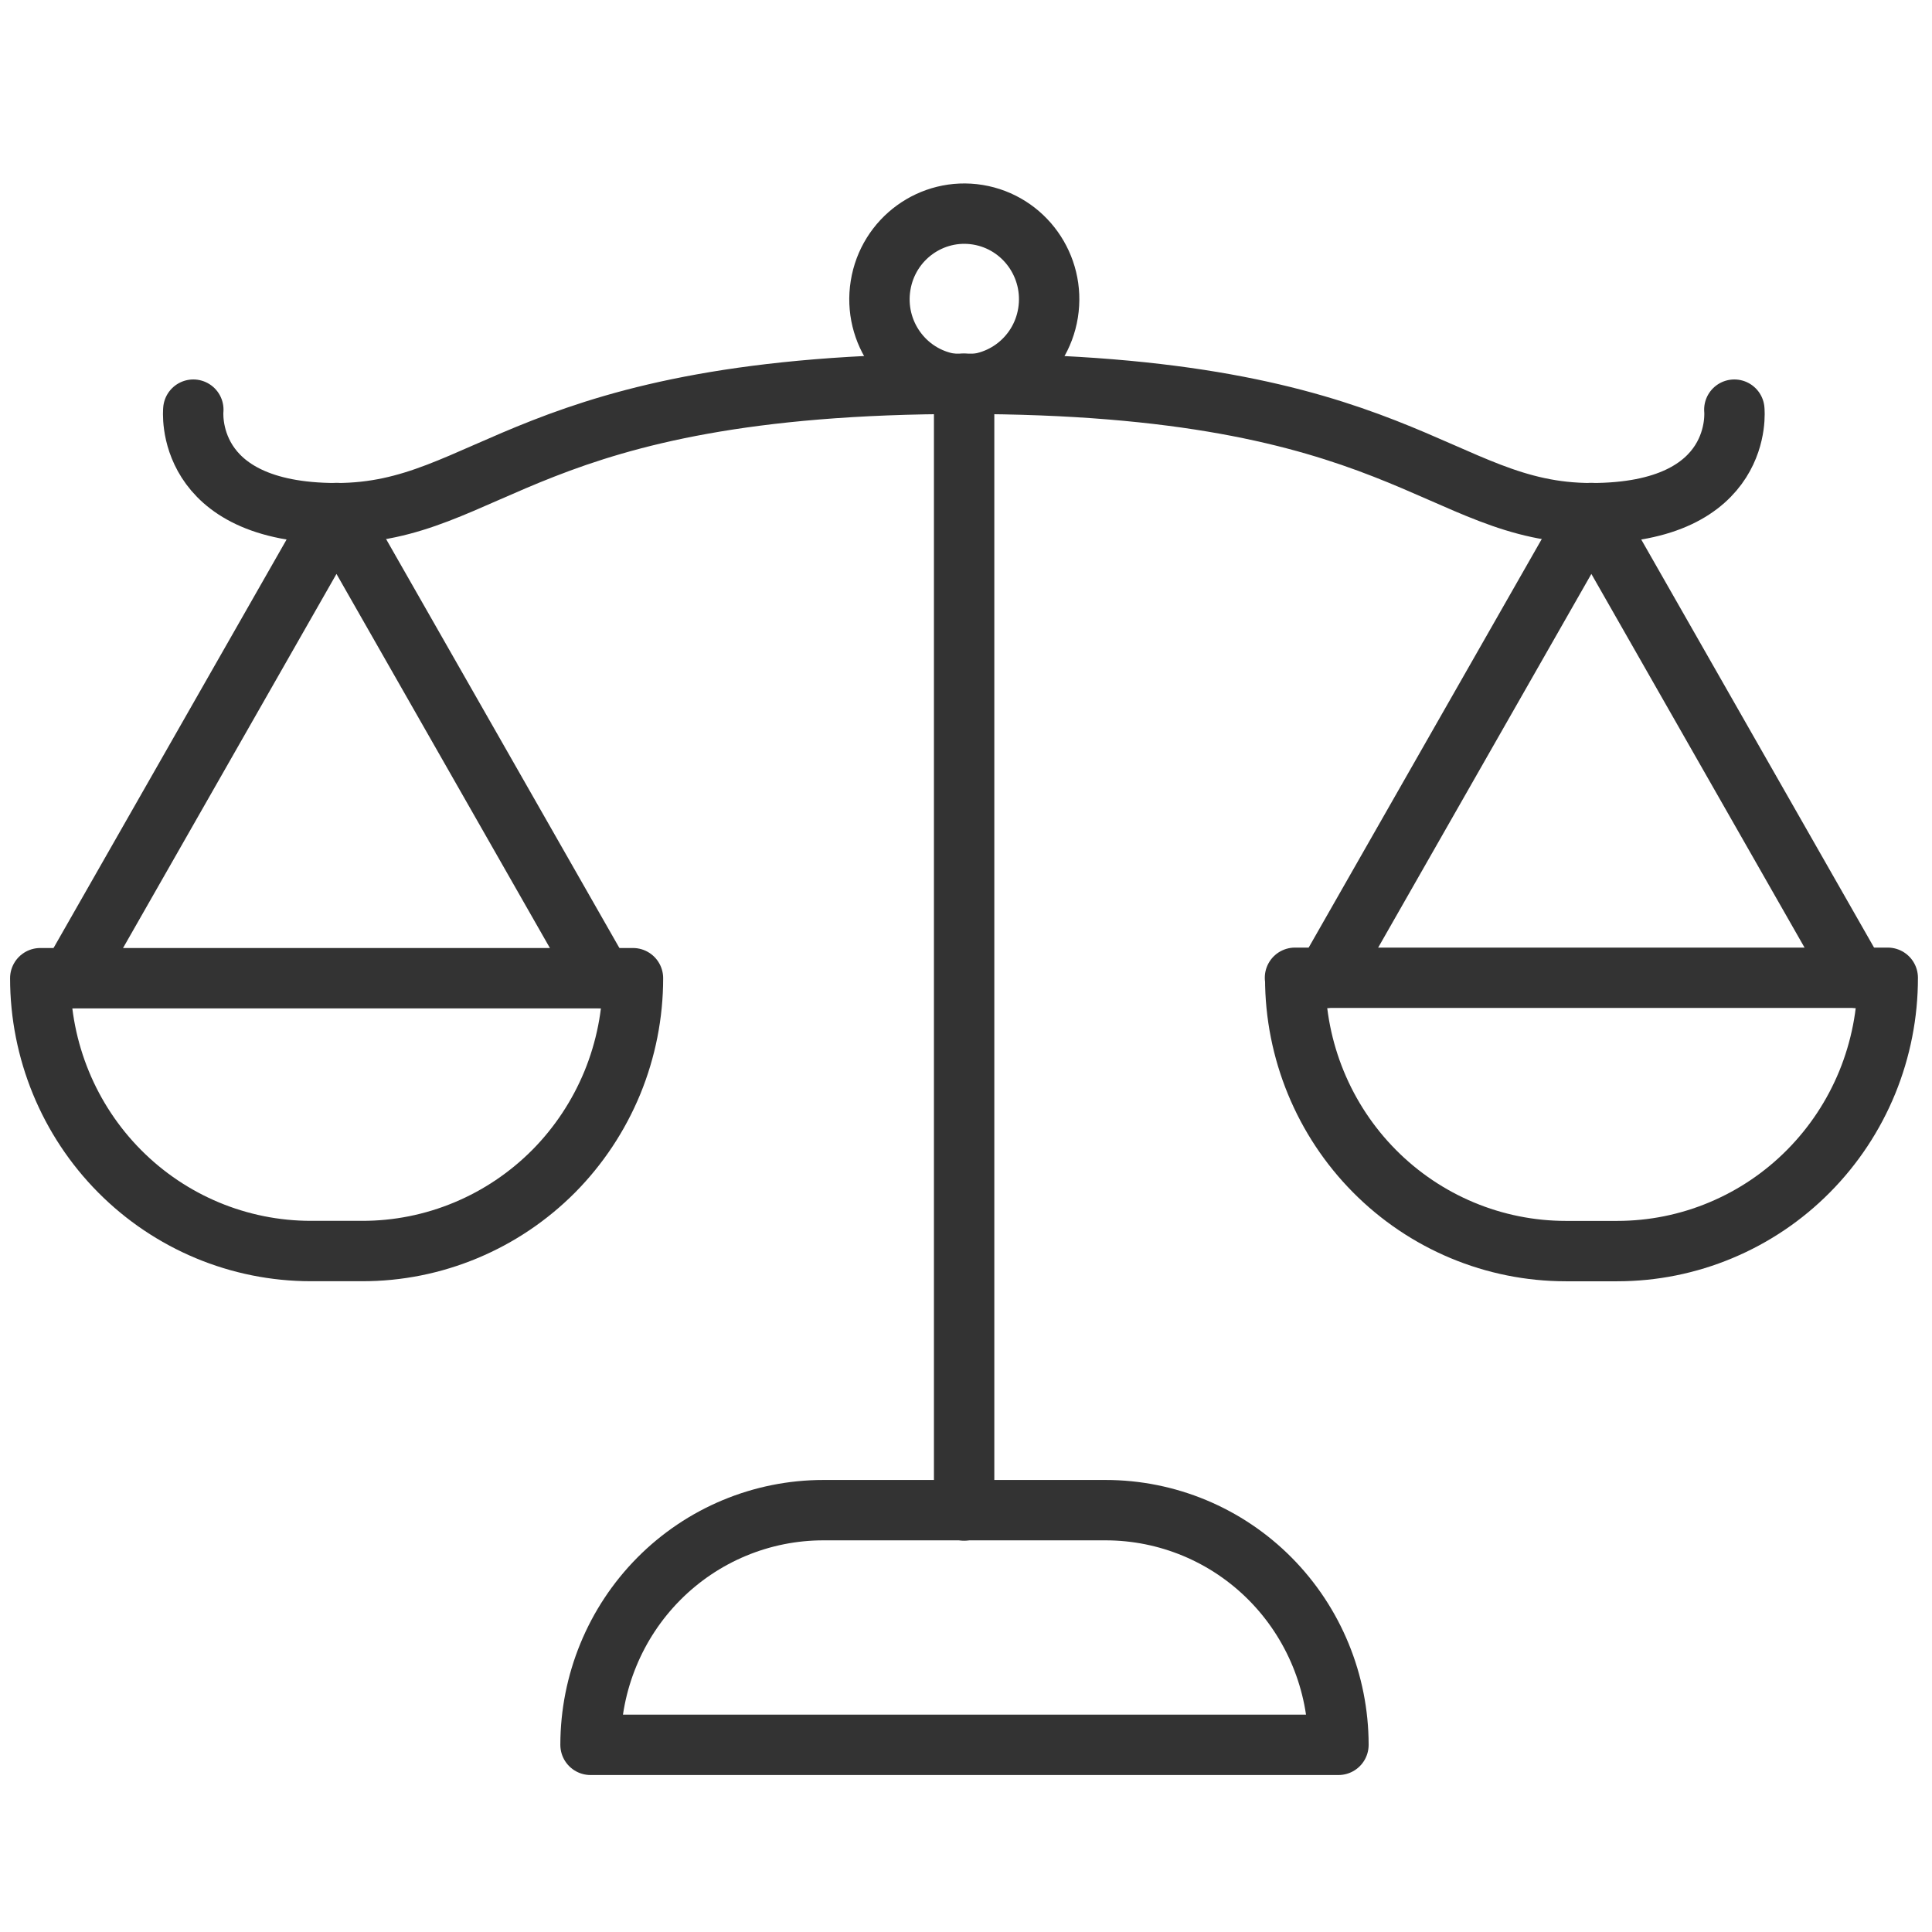
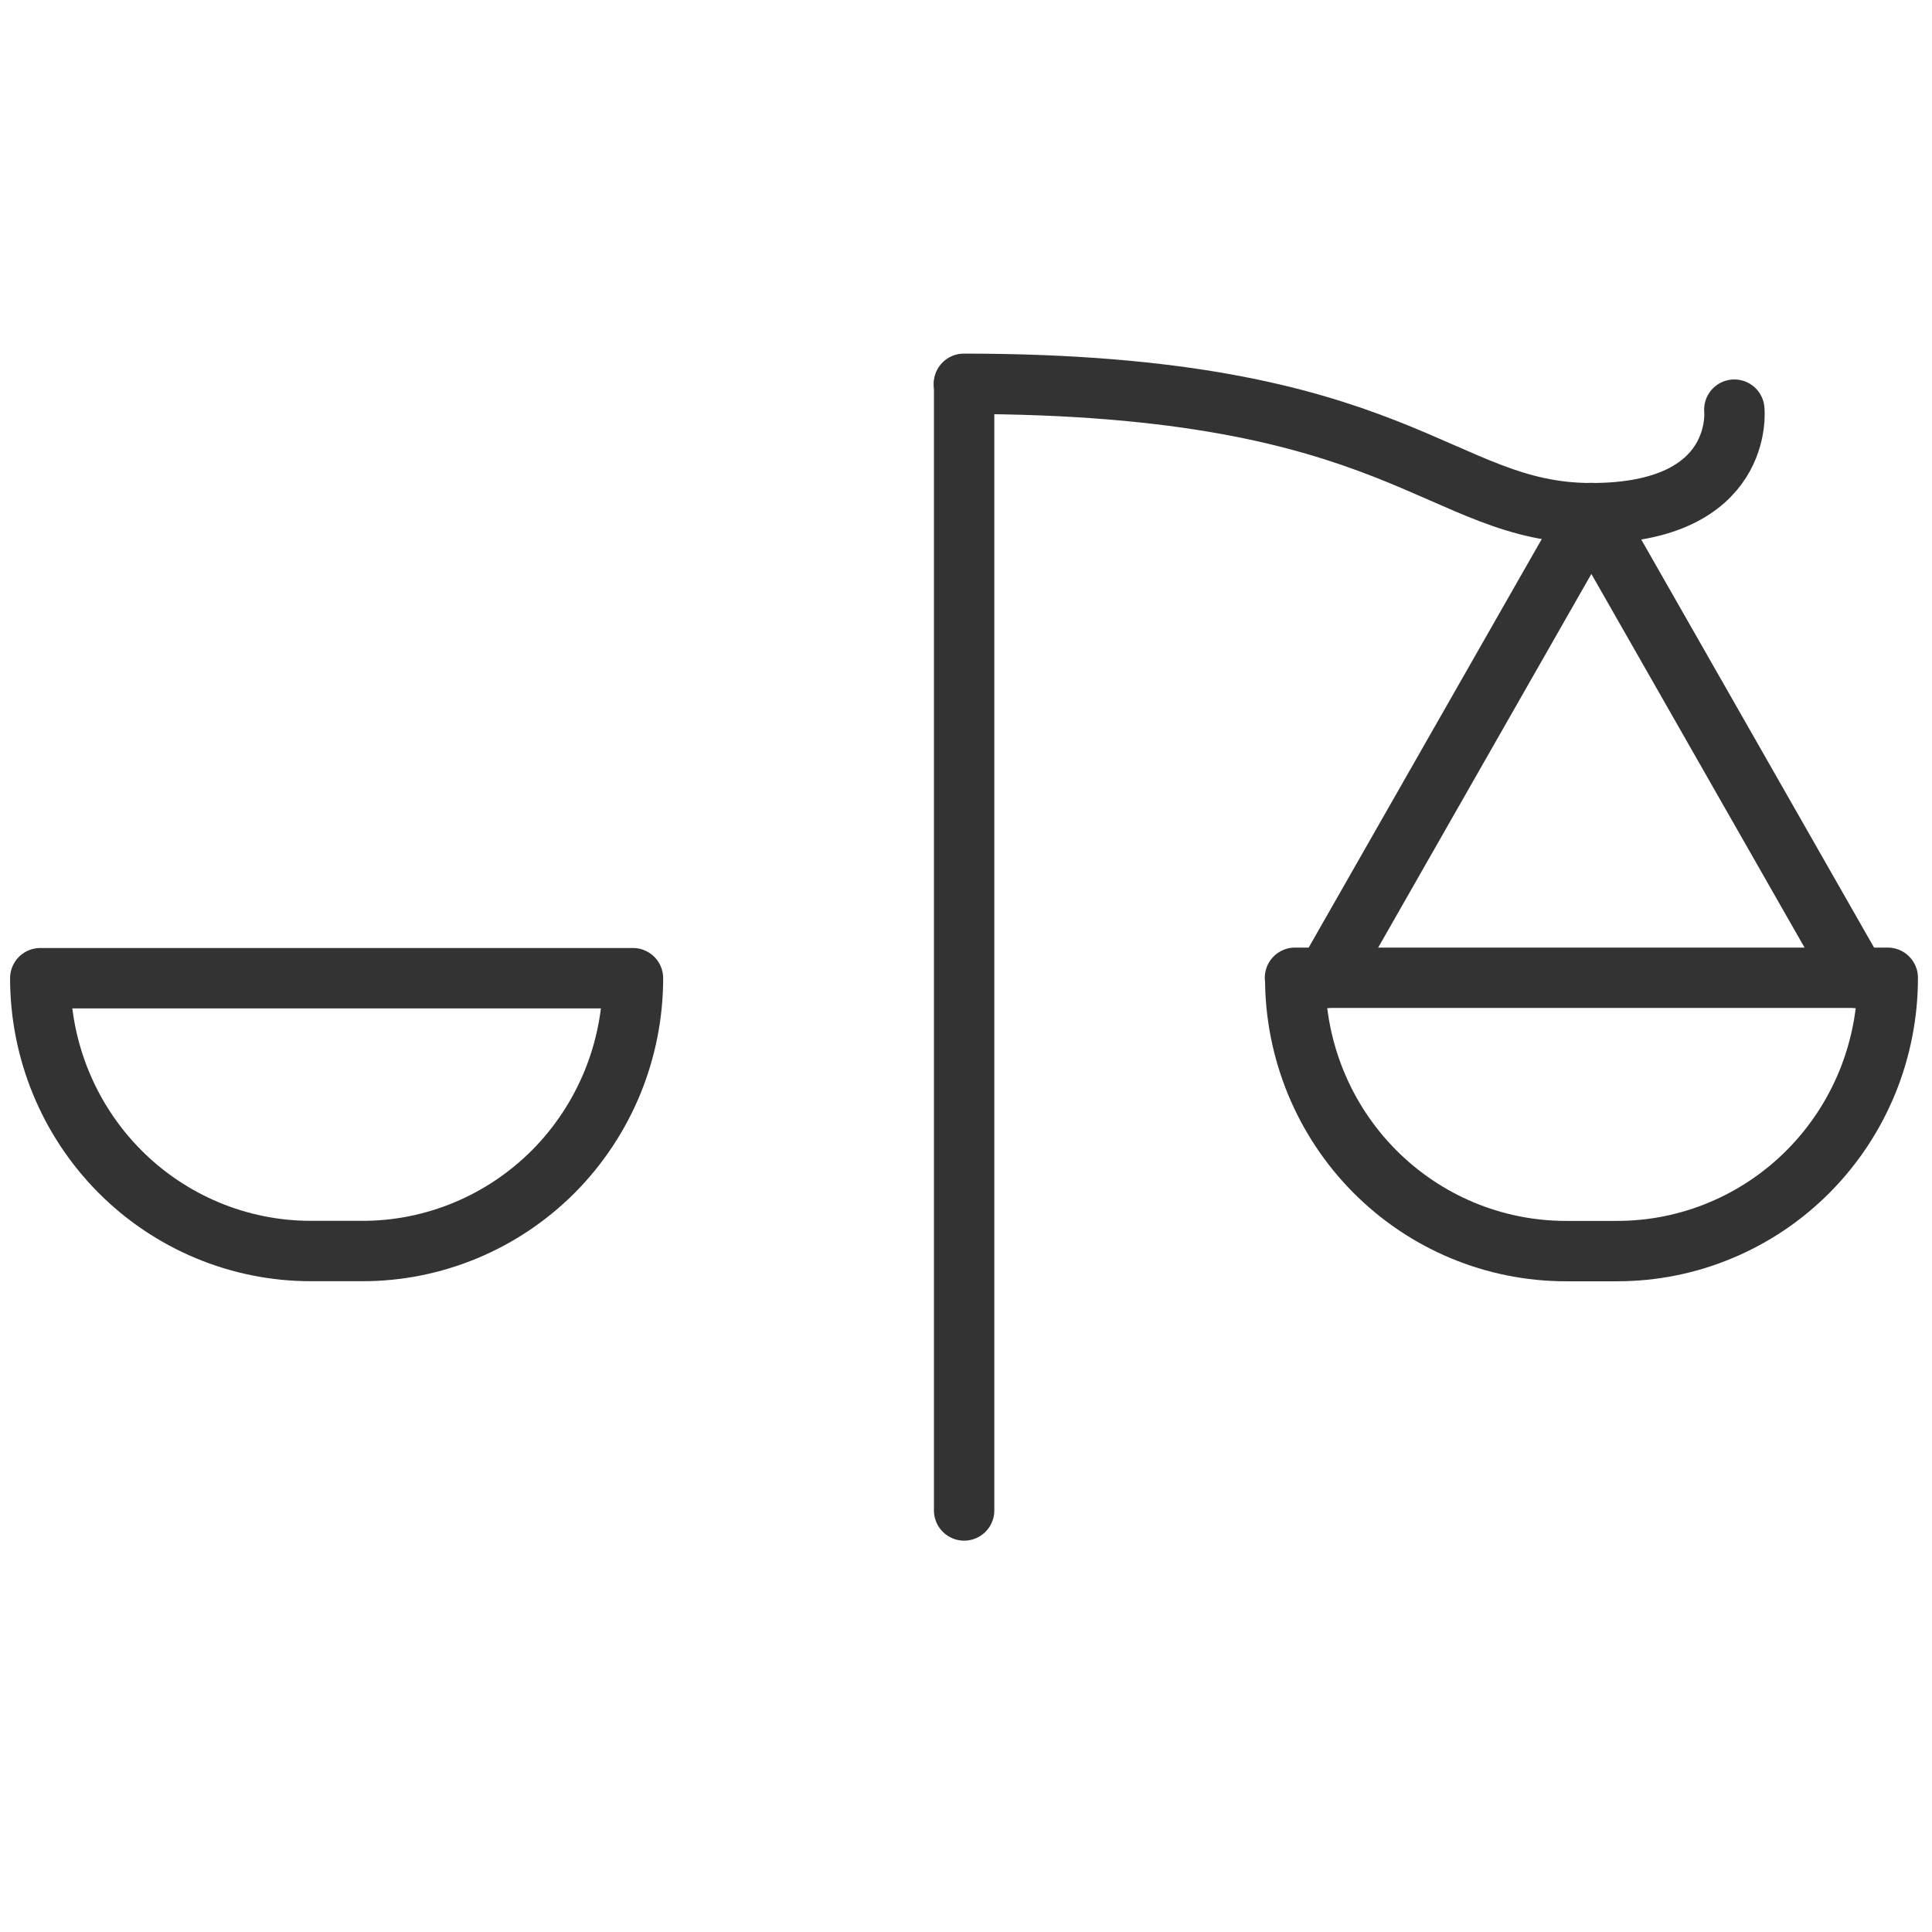
<svg xmlns="http://www.w3.org/2000/svg" width="32" height="32" viewBox="0 0 32 32" fill="none">
  <path d="M21.449 16.195H31.267C31.268 16.789 31.152 17.378 30.928 17.927C30.703 18.476 30.373 18.975 29.957 19.395C29.541 19.816 29.047 20.149 28.502 20.377C27.958 20.605 27.375 20.722 26.786 20.722H25.936C24.747 20.722 23.607 20.246 22.766 19.398C21.926 18.551 21.453 17.401 21.453 16.203L21.449 16.195Z" stroke="#333333" stroke-linecap="round" stroke-linejoin="round" />
  <path d="M21.965 16.197L26.358 8.497L30.751 16.197" stroke="#333333" stroke-linecap="round" stroke-linejoin="round" />
  <path d="M15.965 6.357C23.228 6.357 23.81 8.5 26.359 8.5C28.908 8.5 28.726 6.785 28.726 6.785" stroke="#333333" stroke-linecap="round" stroke-linejoin="round" />
  <path d="M5.999 20.721H5.149C3.96 20.721 2.82 20.245 1.98 19.398C1.139 18.55 0.667 17.4 0.667 16.202H10.484C10.484 16.795 10.368 17.383 10.143 17.932C9.917 18.48 9.587 18.979 9.171 19.399C8.754 19.818 8.26 20.151 7.715 20.378C7.171 20.605 6.588 20.722 5.999 20.721Z" stroke="#333333" stroke-linecap="round" stroke-linejoin="round" />
-   <path d="M9.966 16.197L5.573 8.497L1.18 16.197" stroke="#333333" stroke-linecap="round" stroke-linejoin="round" />
-   <path d="M15.963 6.357C8.701 6.357 8.119 8.5 5.571 8.5C3.022 8.5 3.202 6.785 3.202 6.785" stroke="#333333" stroke-linecap="round" stroke-linejoin="round" />
-   <path d="M22.157 28.9H9.781C9.782 27.869 10.188 26.88 10.911 26.151C11.634 25.422 12.615 25.013 13.637 25.013H18.312C19.335 25.013 20.316 25.422 21.039 26.151C21.762 26.88 22.168 27.869 22.169 28.9H22.157Z" stroke="#333333" stroke-linecap="round" stroke-linejoin="round" />
  <path d="M15.969 25.018V6.362" stroke="#333333" stroke-linecap="round" stroke-linejoin="round" />
-   <path d="M17.359 5.183C17.483 4.41 16.963 3.683 16.197 3.557C15.431 3.432 14.709 3.956 14.585 4.729C14.46 5.501 14.98 6.229 15.747 6.355C16.513 6.48 17.235 5.955 17.359 5.183Z" stroke="#333333" stroke-linecap="round" stroke-linejoin="round" />
</svg>